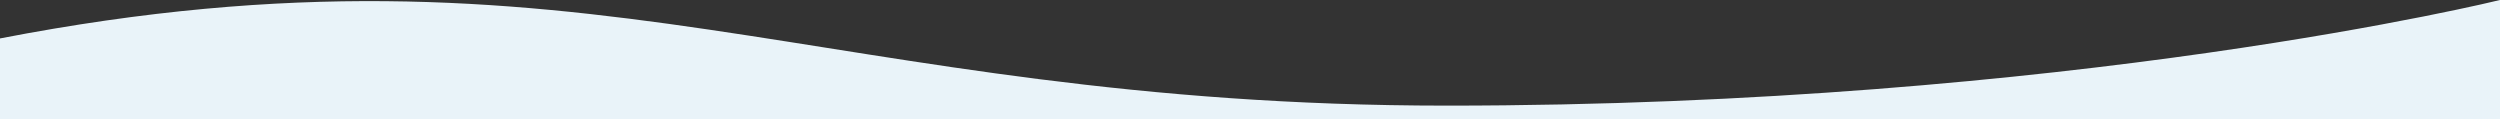
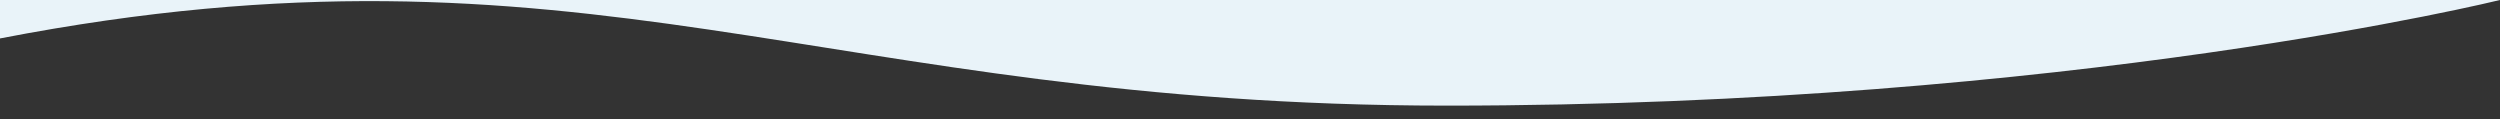
<svg xmlns="http://www.w3.org/2000/svg" width="1680" height="80" viewBox="0 0 1680 80">
  <rect x="0" y="0" width="1680" height="80" fill="#333333" stroke="none" />
  <defs>
    <style>.a{fill:#e9f3f9;}</style>
  </defs>
-   <path class="a" d="M0-25.844c393.724-76.061,552.342,45.153,972.342,45.153S1680-51.674,1680-51.674v80H0S0-8.247,0-25.844Z" transform="translate(0 51.674)" />
+   <path class="a" d="M0-25.844c393.724-76.061,552.342,45.153,972.342,45.153S1680-51.674,1680-51.674H0S0-8.247,0-25.844Z" transform="translate(0 51.674)" />
</svg>